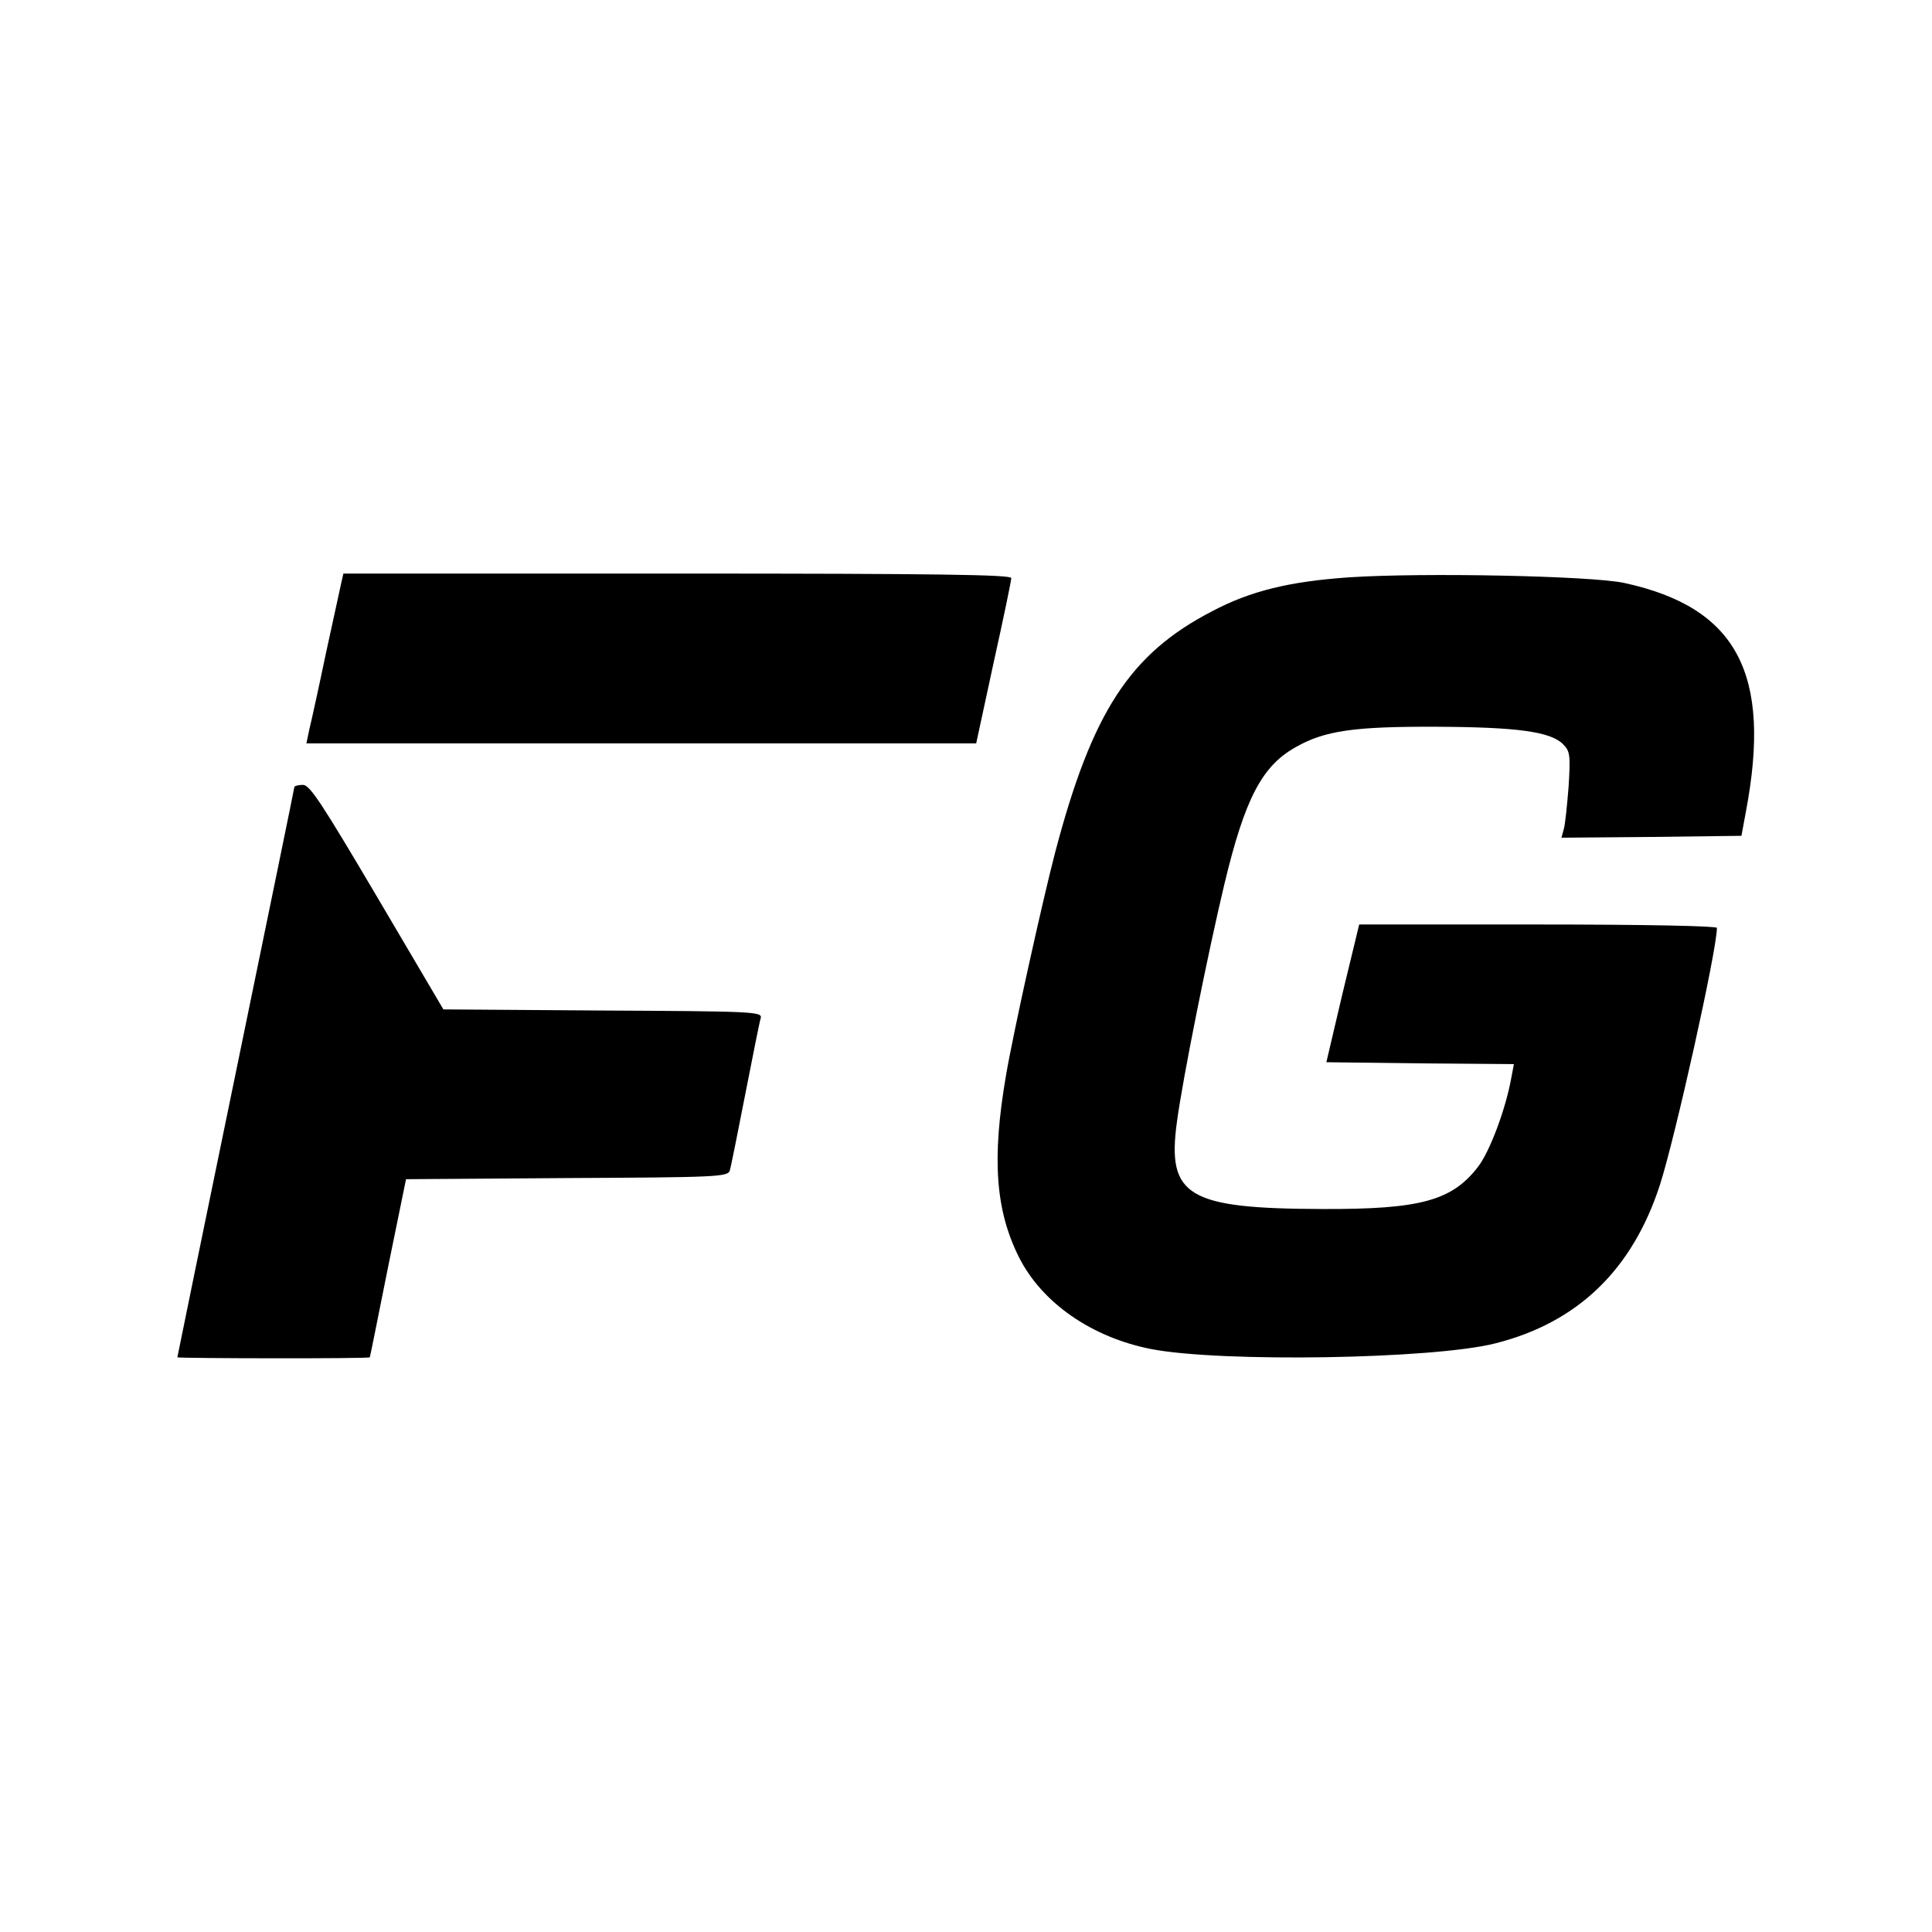
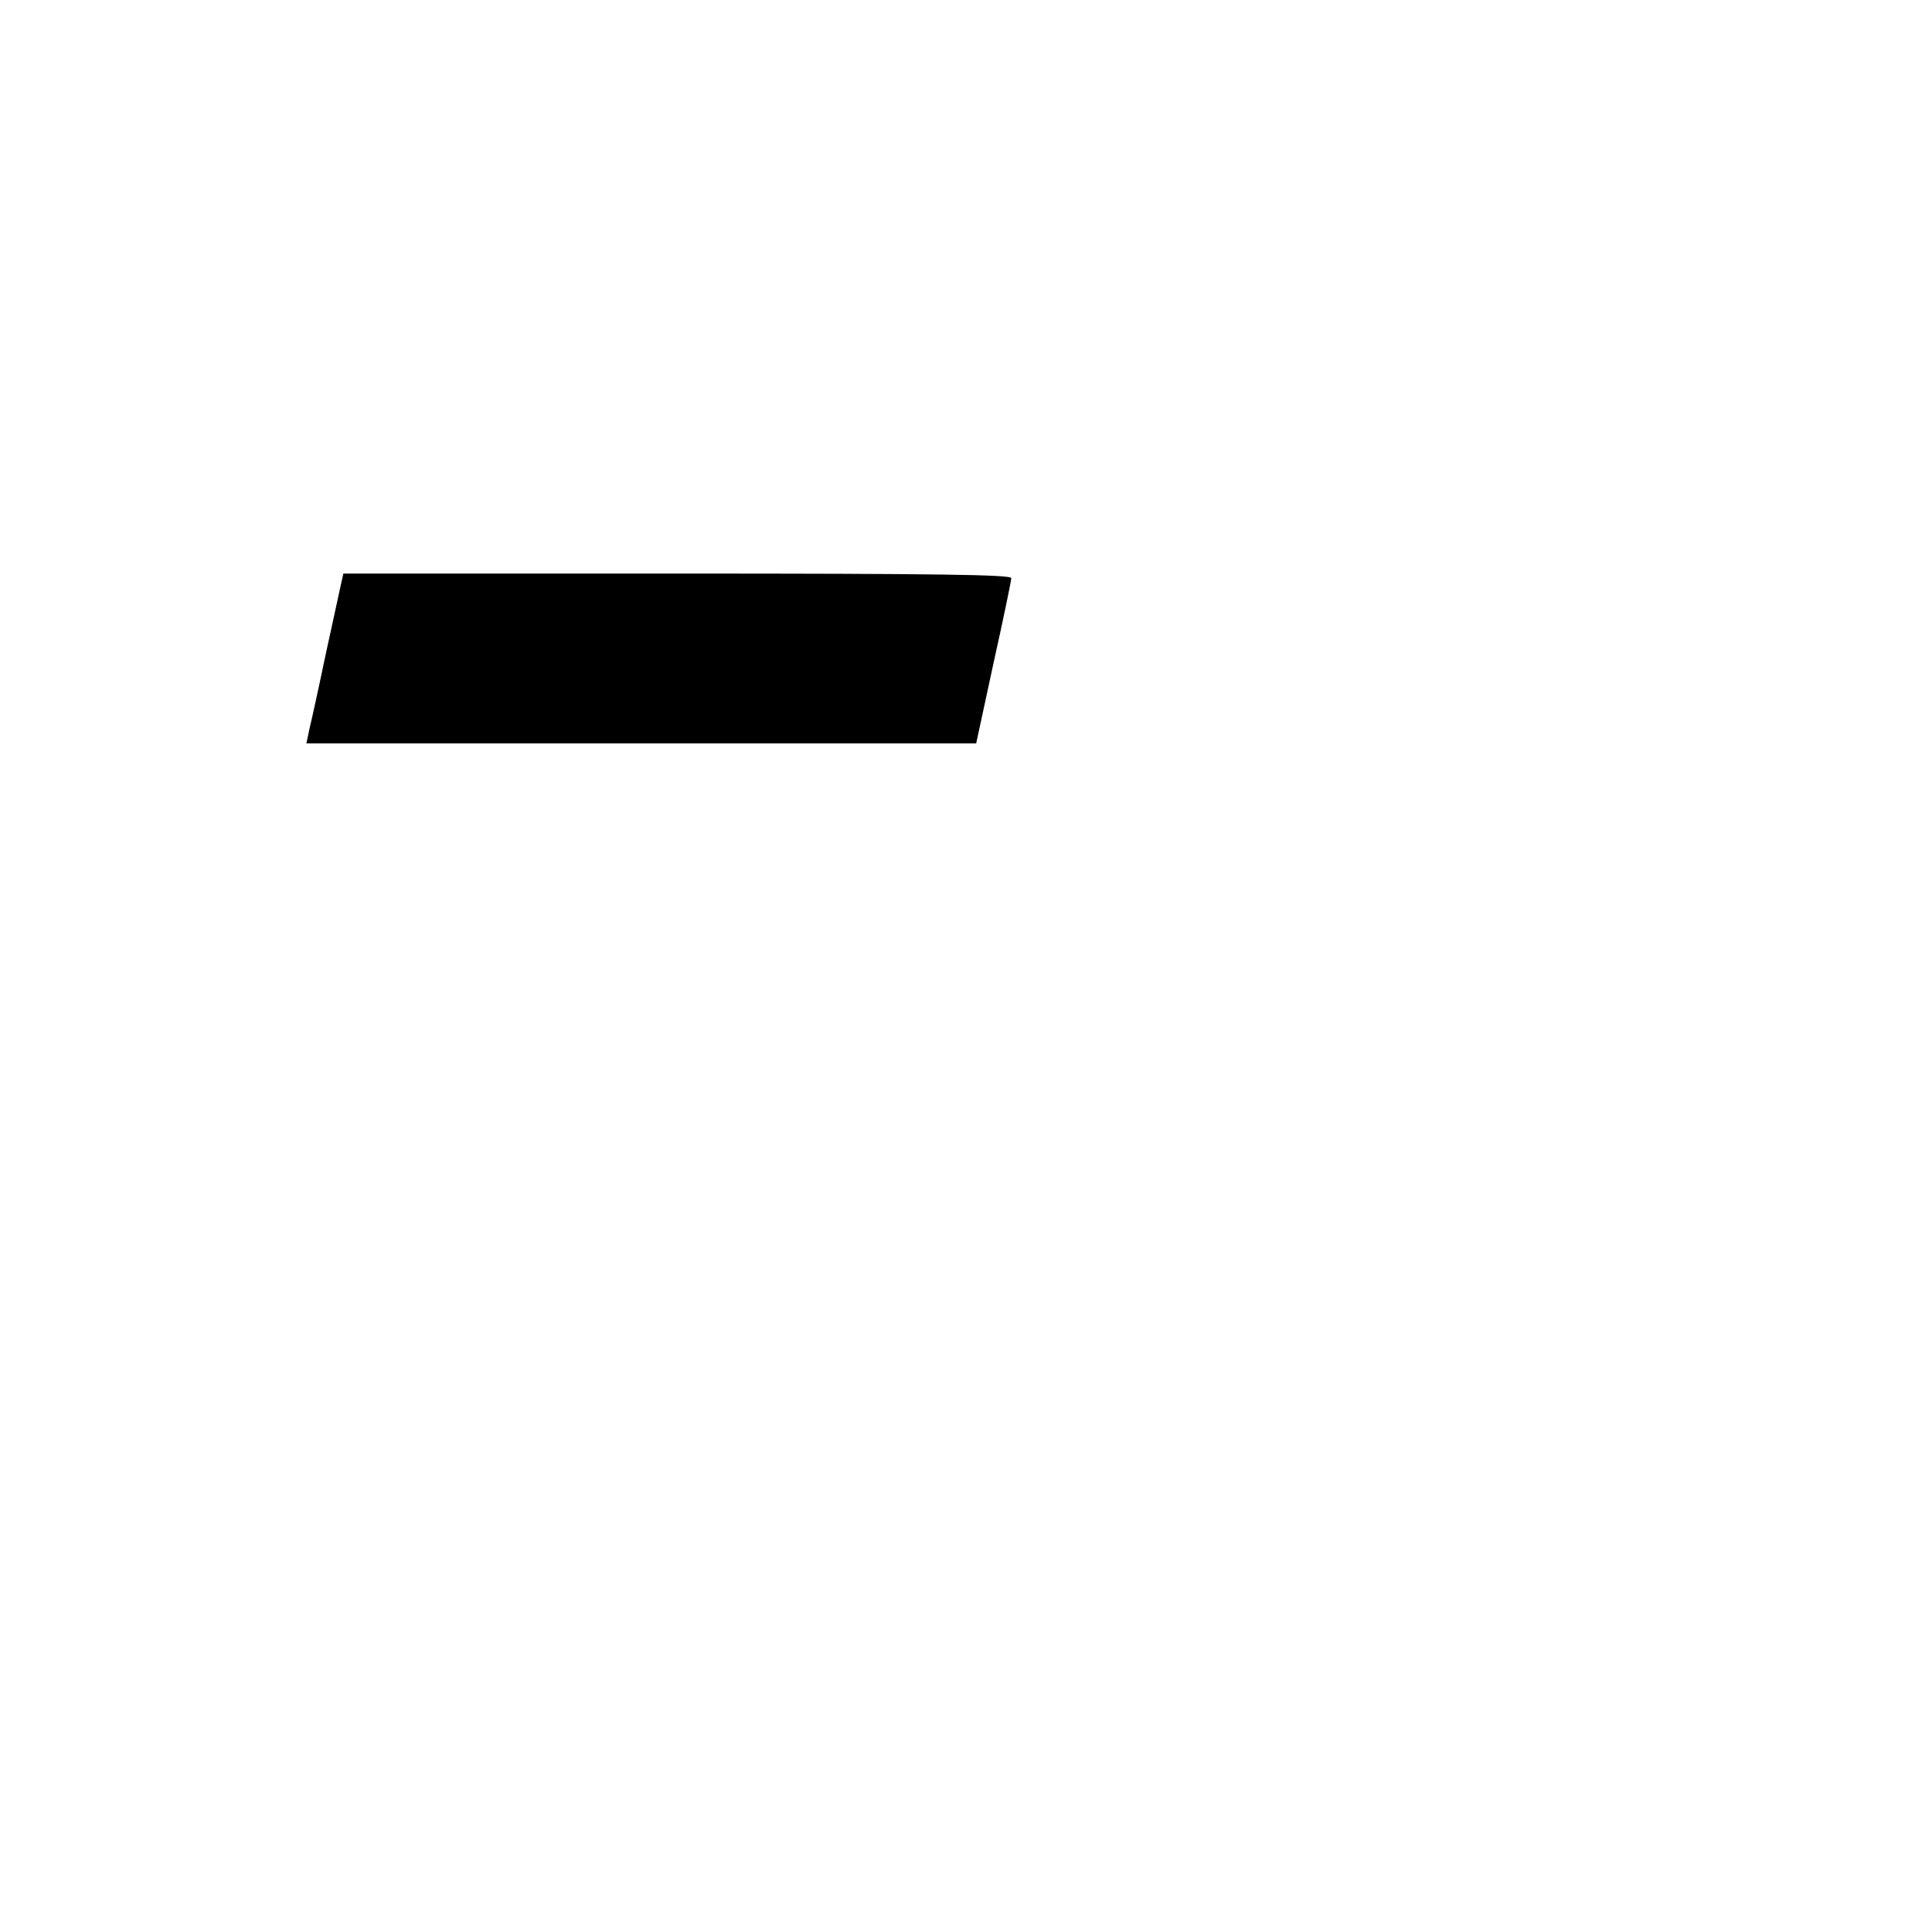
<svg xmlns="http://www.w3.org/2000/svg" version="1.0" width="512pt" height="512pt" viewBox="0 0 512 512" preserveAspectRatio="xMidYMid meet">
  <g transform="translate(0,512) scale(0.1,-0.1)" fill="#000000" stroke="none">
    <path d="M905 3578 c-3 -13 -21 -97 -41 -188 -19 -91 -39 -182 -44 -202 l-8 -38 888 0 887 0 46 213 c26 117 47 218 47 225 0 9 -194 12 -885 12 l-885 0 -5 -22z" />
-     <path d="M3575 3590 c-158 -11 -261 -36 -363 -90 -218 -113 -318 -267 -416 -640 -33 -126 -112 -483 -130 -590 -38 -221 -28 -358 35 -483 61 -120 192 -211 349 -242 184 -36 749 -27 913 15 218 55 363 195 436 420 41 128 151 622 151 681 0 5 -187 9 -474 9 l-474 0 -44 -182 -43 -183 248 -3 249 -2 -7 -37 c-15 -83 -57 -195 -88 -235 -69 -90 -153 -113 -412 -112 -358 1 -413 34 -386 231 15 113 82 447 126 631 54 225 99 311 187 361 78 45 157 56 378 55 211 -1 299 -13 332 -46 19 -19 20 -29 15 -112 -4 -50 -9 -101 -13 -114 l-6 -22 238 2 239 3 12 65 c69 365 -24 540 -322 605 -86 19 -534 28 -730 15z" />
-     <path d="M780 3034 c0 -3 -70 -343 -155 -756 -85 -413 -155 -753 -155 -755 0 -3 510 -4 510 0 1 1 22 108 48 237 l48 235 426 3 c396 2 427 3 432 20 3 9 21 100 41 202 20 102 38 193 41 202 5 17 -21 18 -418 20 l-423 3 -175 297 c-147 249 -179 298 -197 298 -13 0 -23 -3 -23 -6z" />
  </g>
</svg>